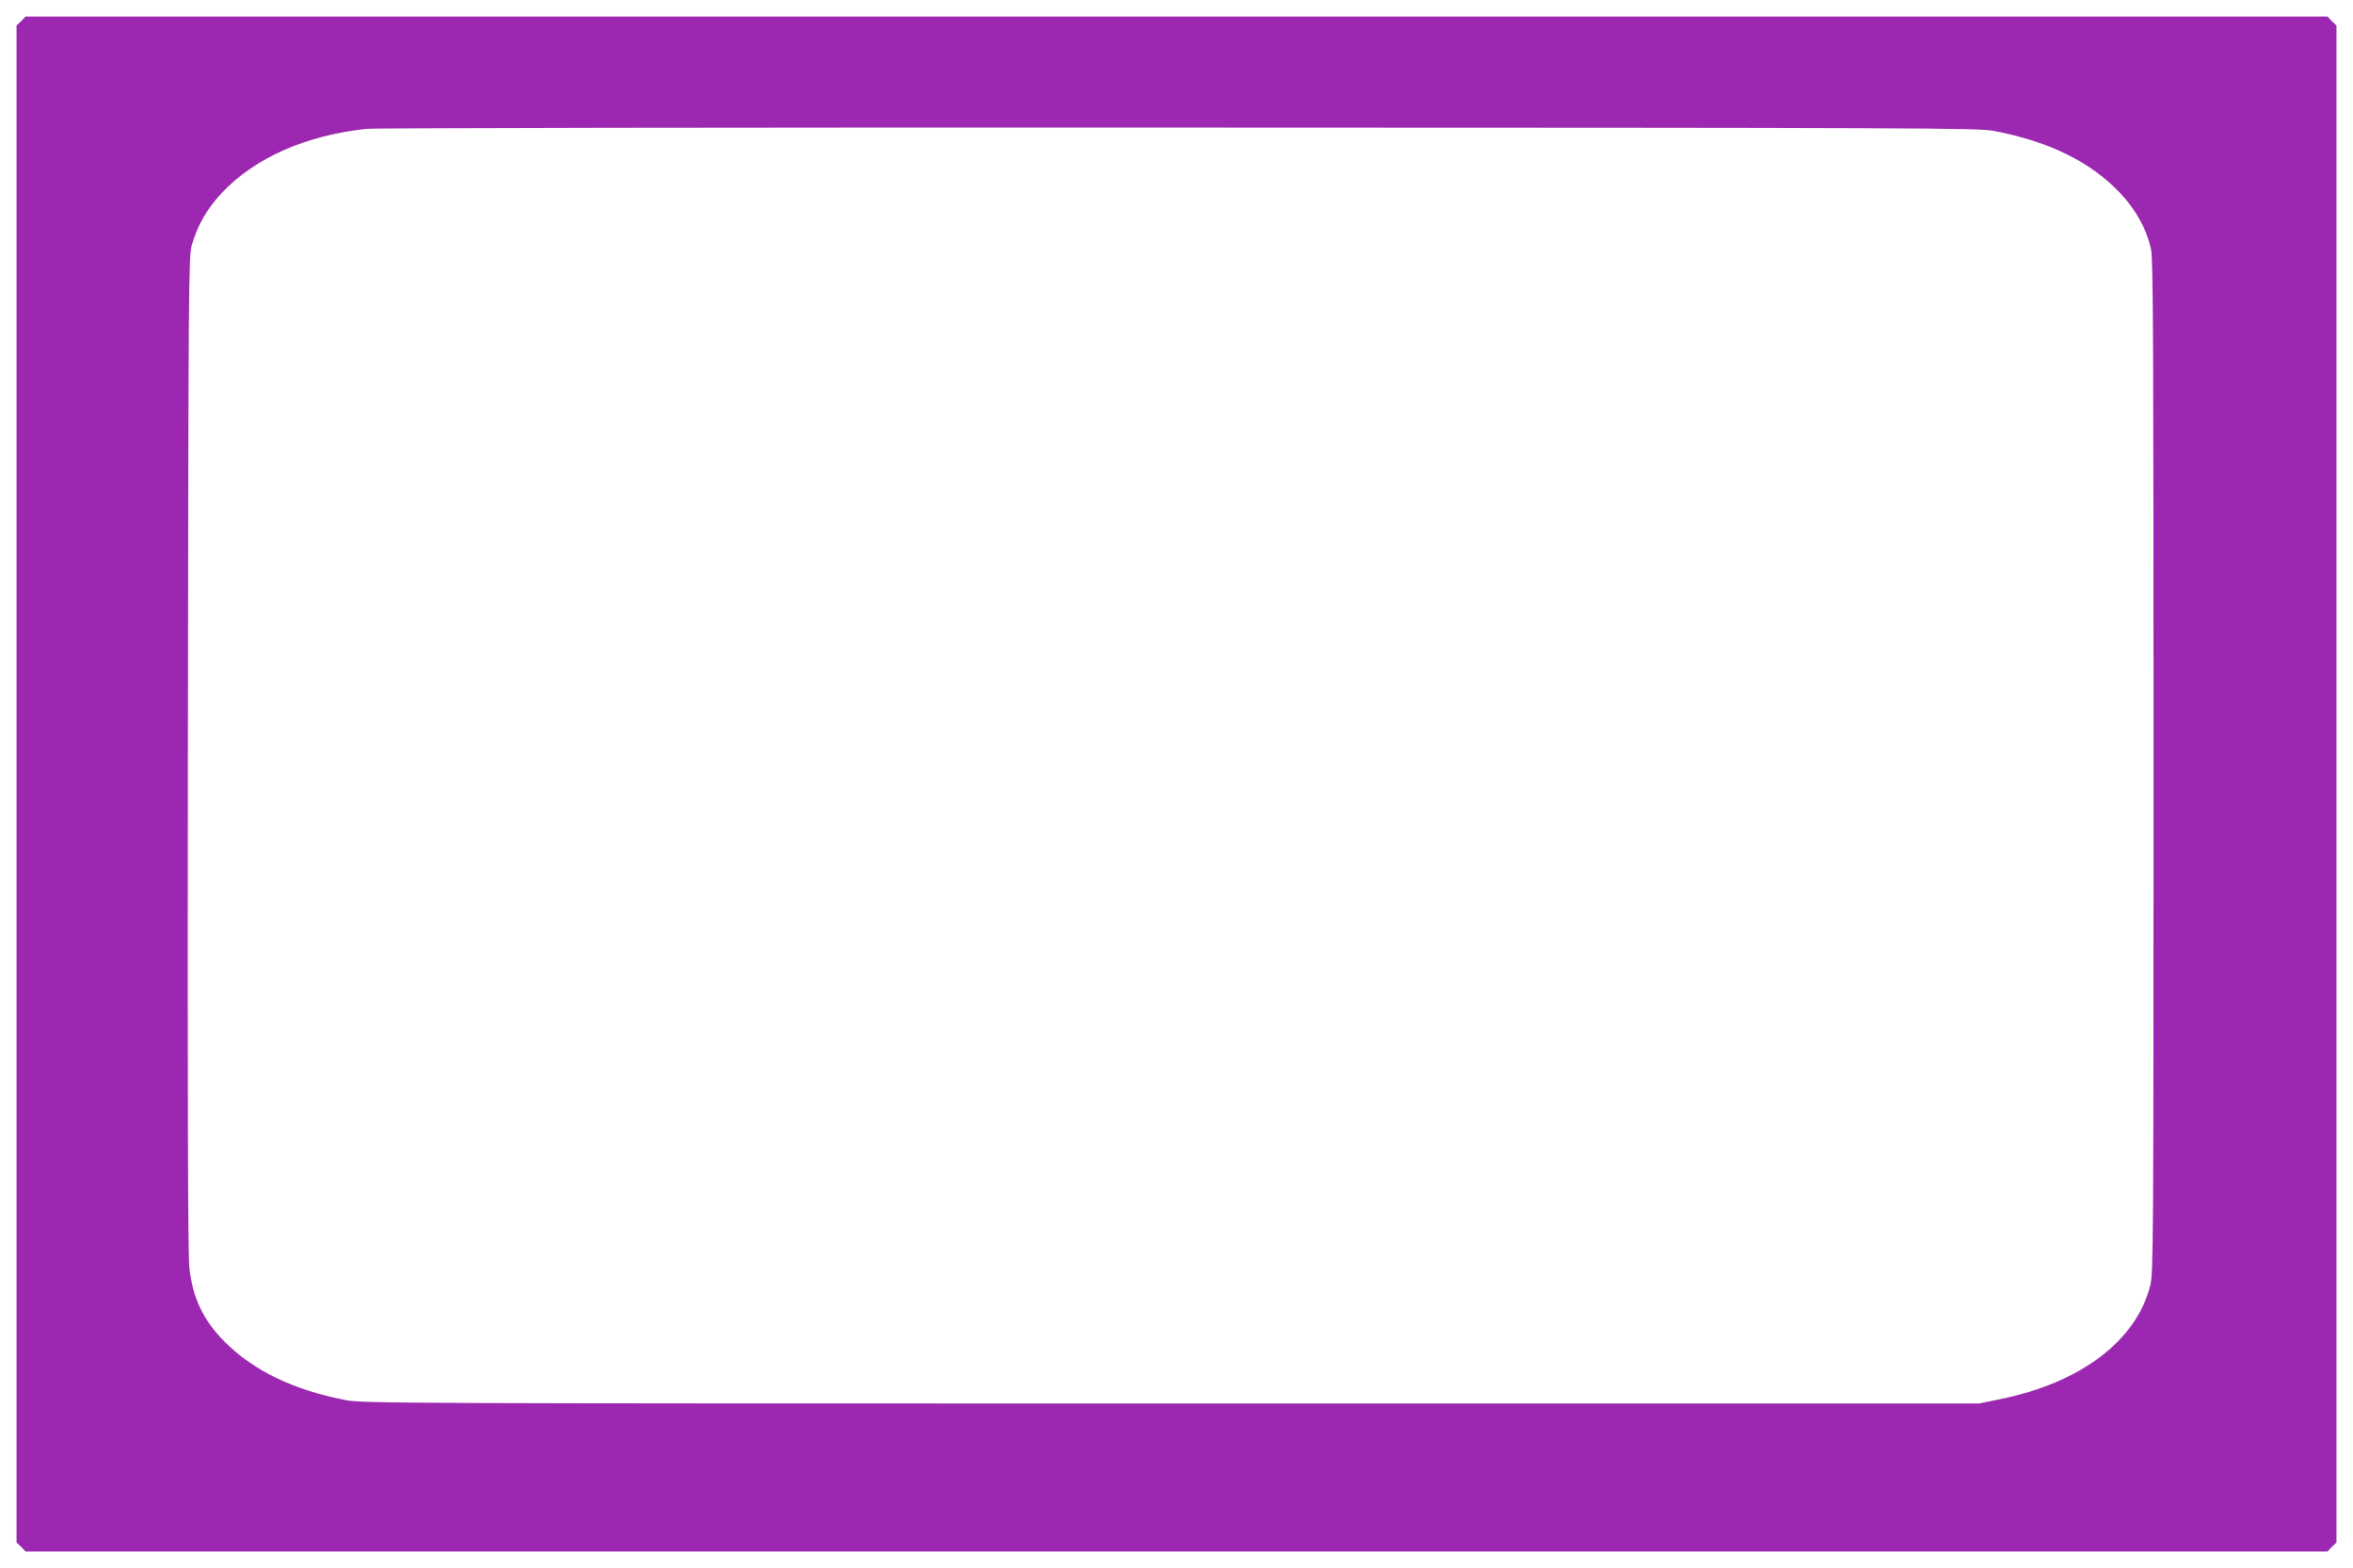
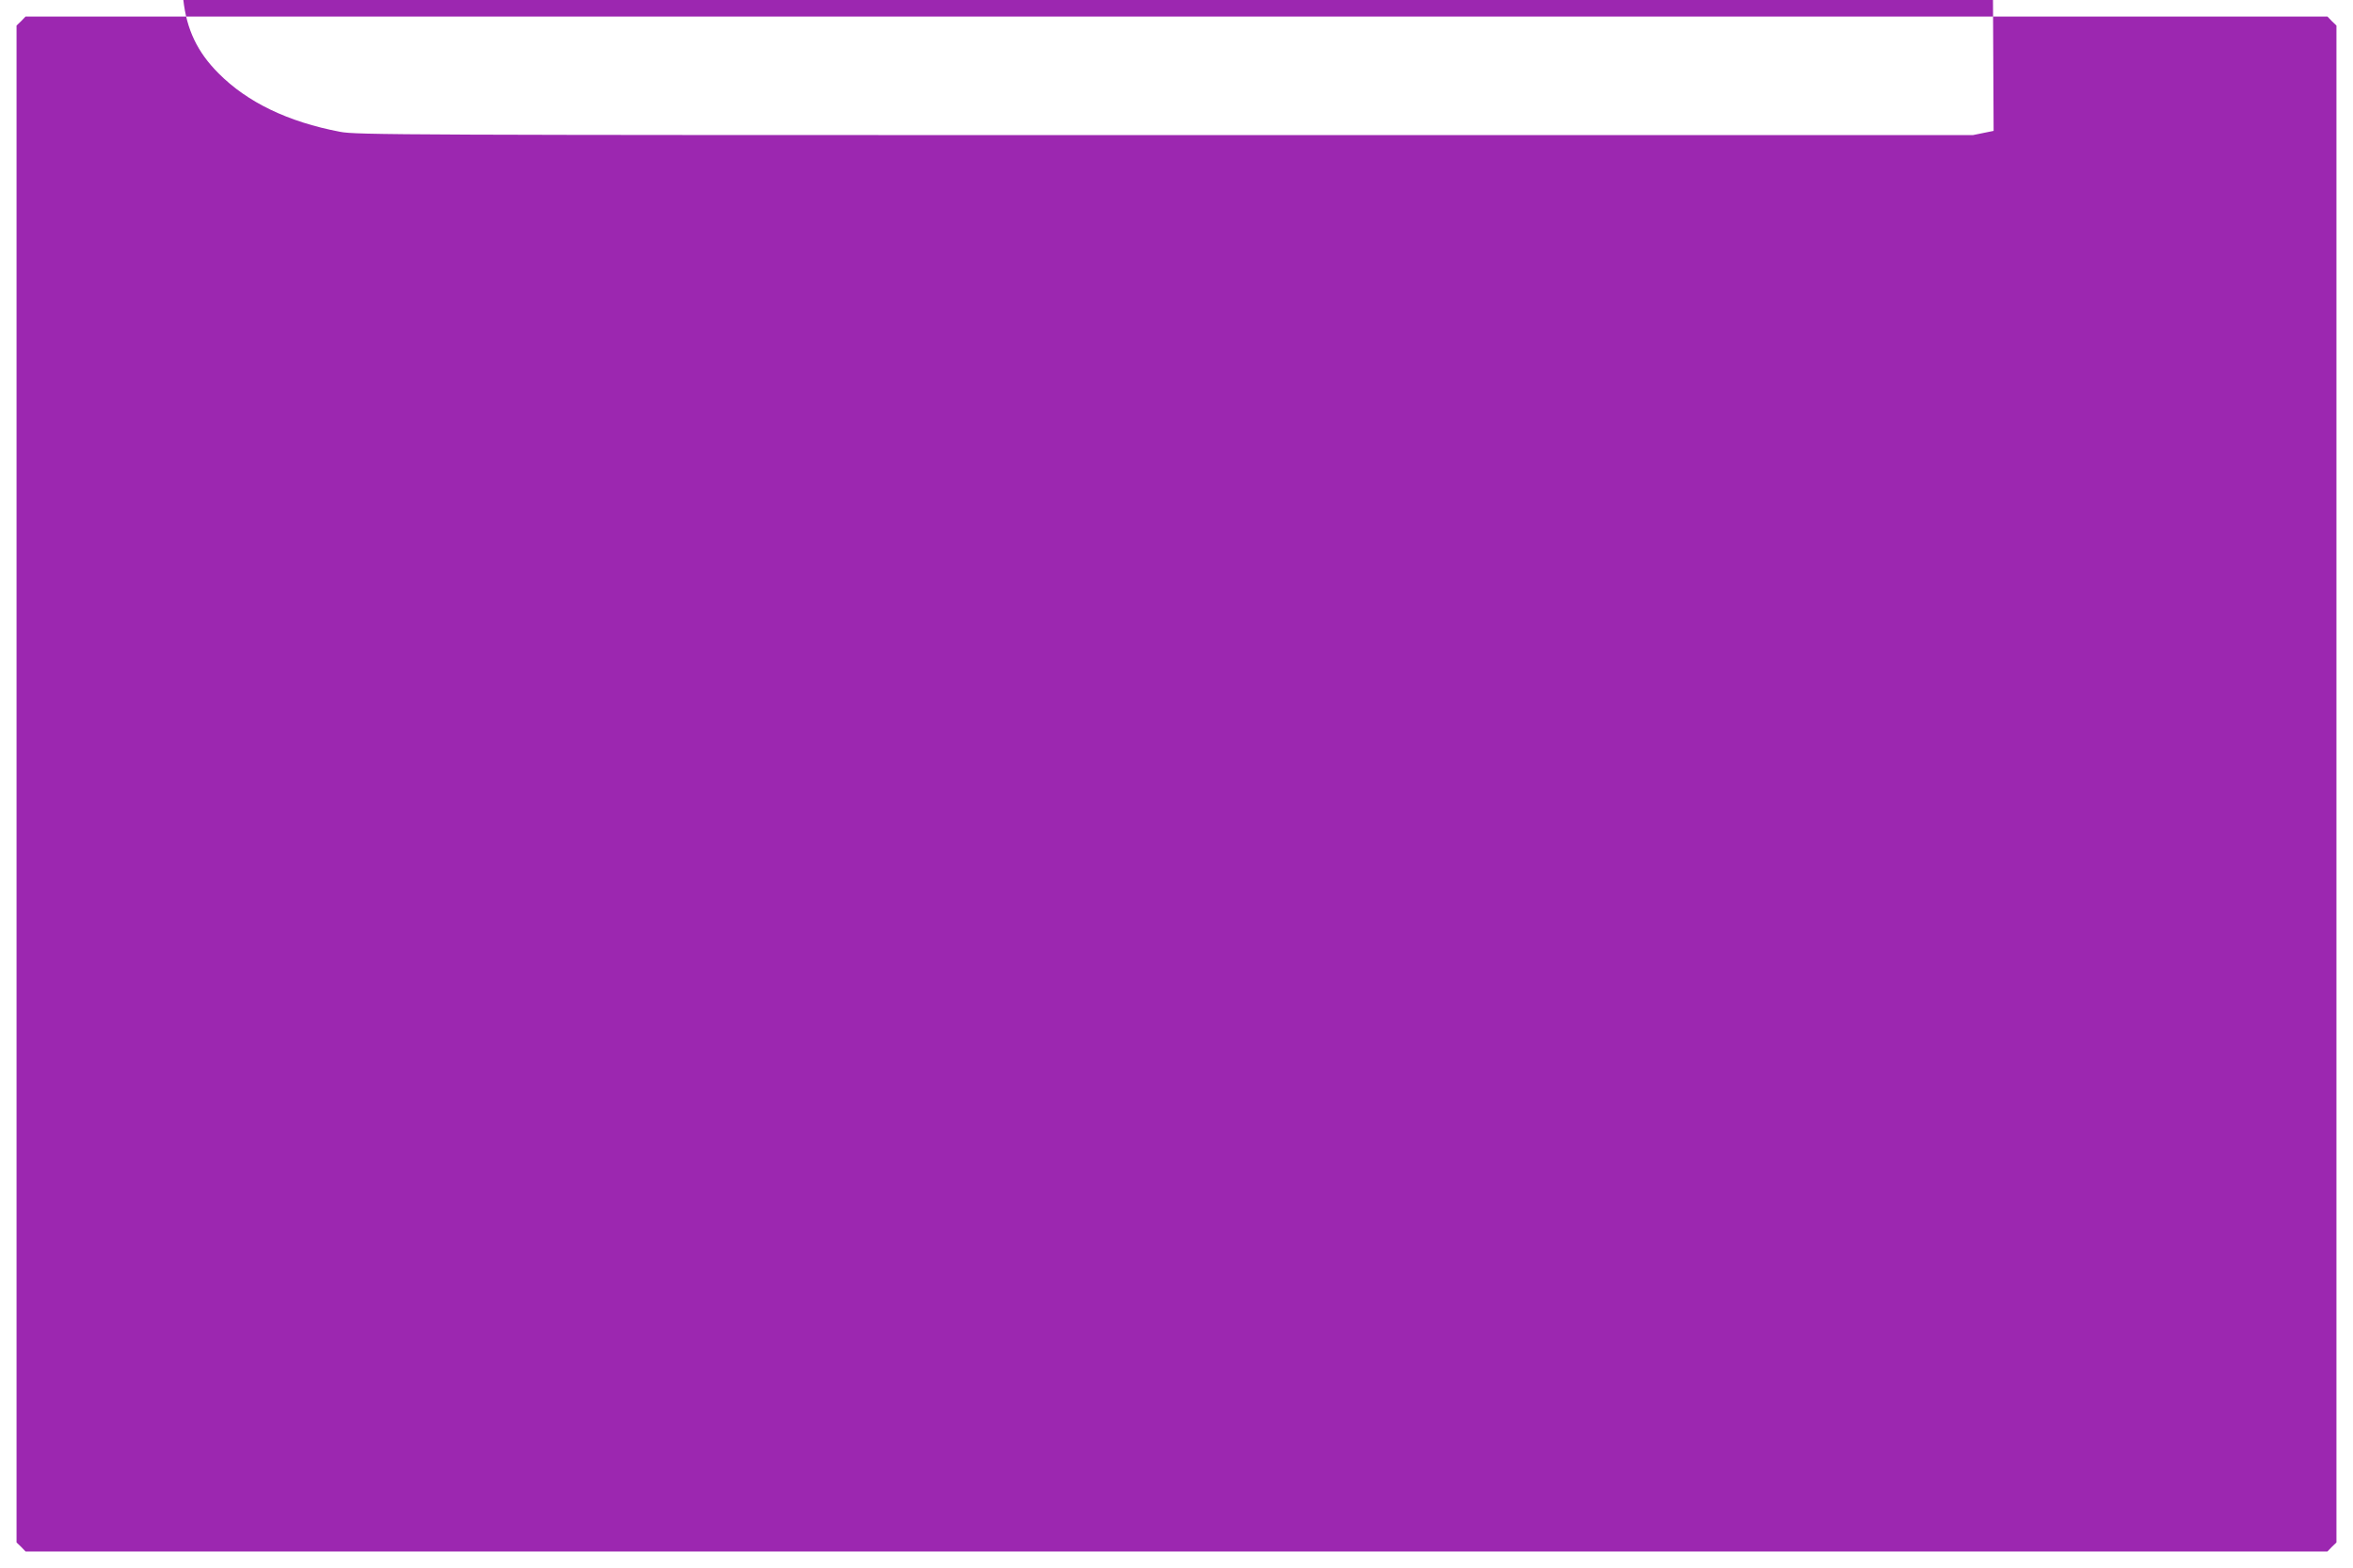
<svg xmlns="http://www.w3.org/2000/svg" version="1.0" width="1280pt" height="853pt" viewBox="0 0 1280 853" preserveAspectRatio="xMidYMid meet">
  <g transform="translate(0,853) scale(0.1,-0.1)" fill="#9c27b0" stroke="none">
-     <path d="M115 8415 l-25 -24 0 -4126 0 -4126 25 -24 24 -25 6261 0 6261 0 24 25 25 24 0 4126 0 4126 -25 24 -24 25 -6261 0 -6261 0 -24 -25z m10730 -597 c302 -57 529 -169 689 -339 87 -92 146 -201 168 -309 11 -53 13 -577 13 -2815 0 -2597 -1 -2754 -18 -2819 -77 -301 -379 -529 -819 -618 l-113 -23 -4395 0 c-4171 0 -4400 1 -4487 18 -284 54 -505 161 -661 318 -115 115 -174 238 -192 402 -8 63 -10 946 -8 2797 3 2548 4 2708 21 2765 32 111 83 199 163 285 181 192 458 314 789 349 44 5 2033 8 4420 7 4045 -1 4346 -2 4430 -18z" />
+     <path d="M115 8415 l-25 -24 0 -4126 0 -4126 25 -24 24 -25 6261 0 6261 0 24 25 25 24 0 4126 0 4126 -25 24 -24 25 -6261 0 -6261 0 -24 -25z m10730 -597 l-113 -23 -4395 0 c-4171 0 -4400 1 -4487 18 -284 54 -505 161 -661 318 -115 115 -174 238 -192 402 -8 63 -10 946 -8 2797 3 2548 4 2708 21 2765 32 111 83 199 163 285 181 192 458 314 789 349 44 5 2033 8 4420 7 4045 -1 4346 -2 4430 -18z" />
  </g>
</svg>